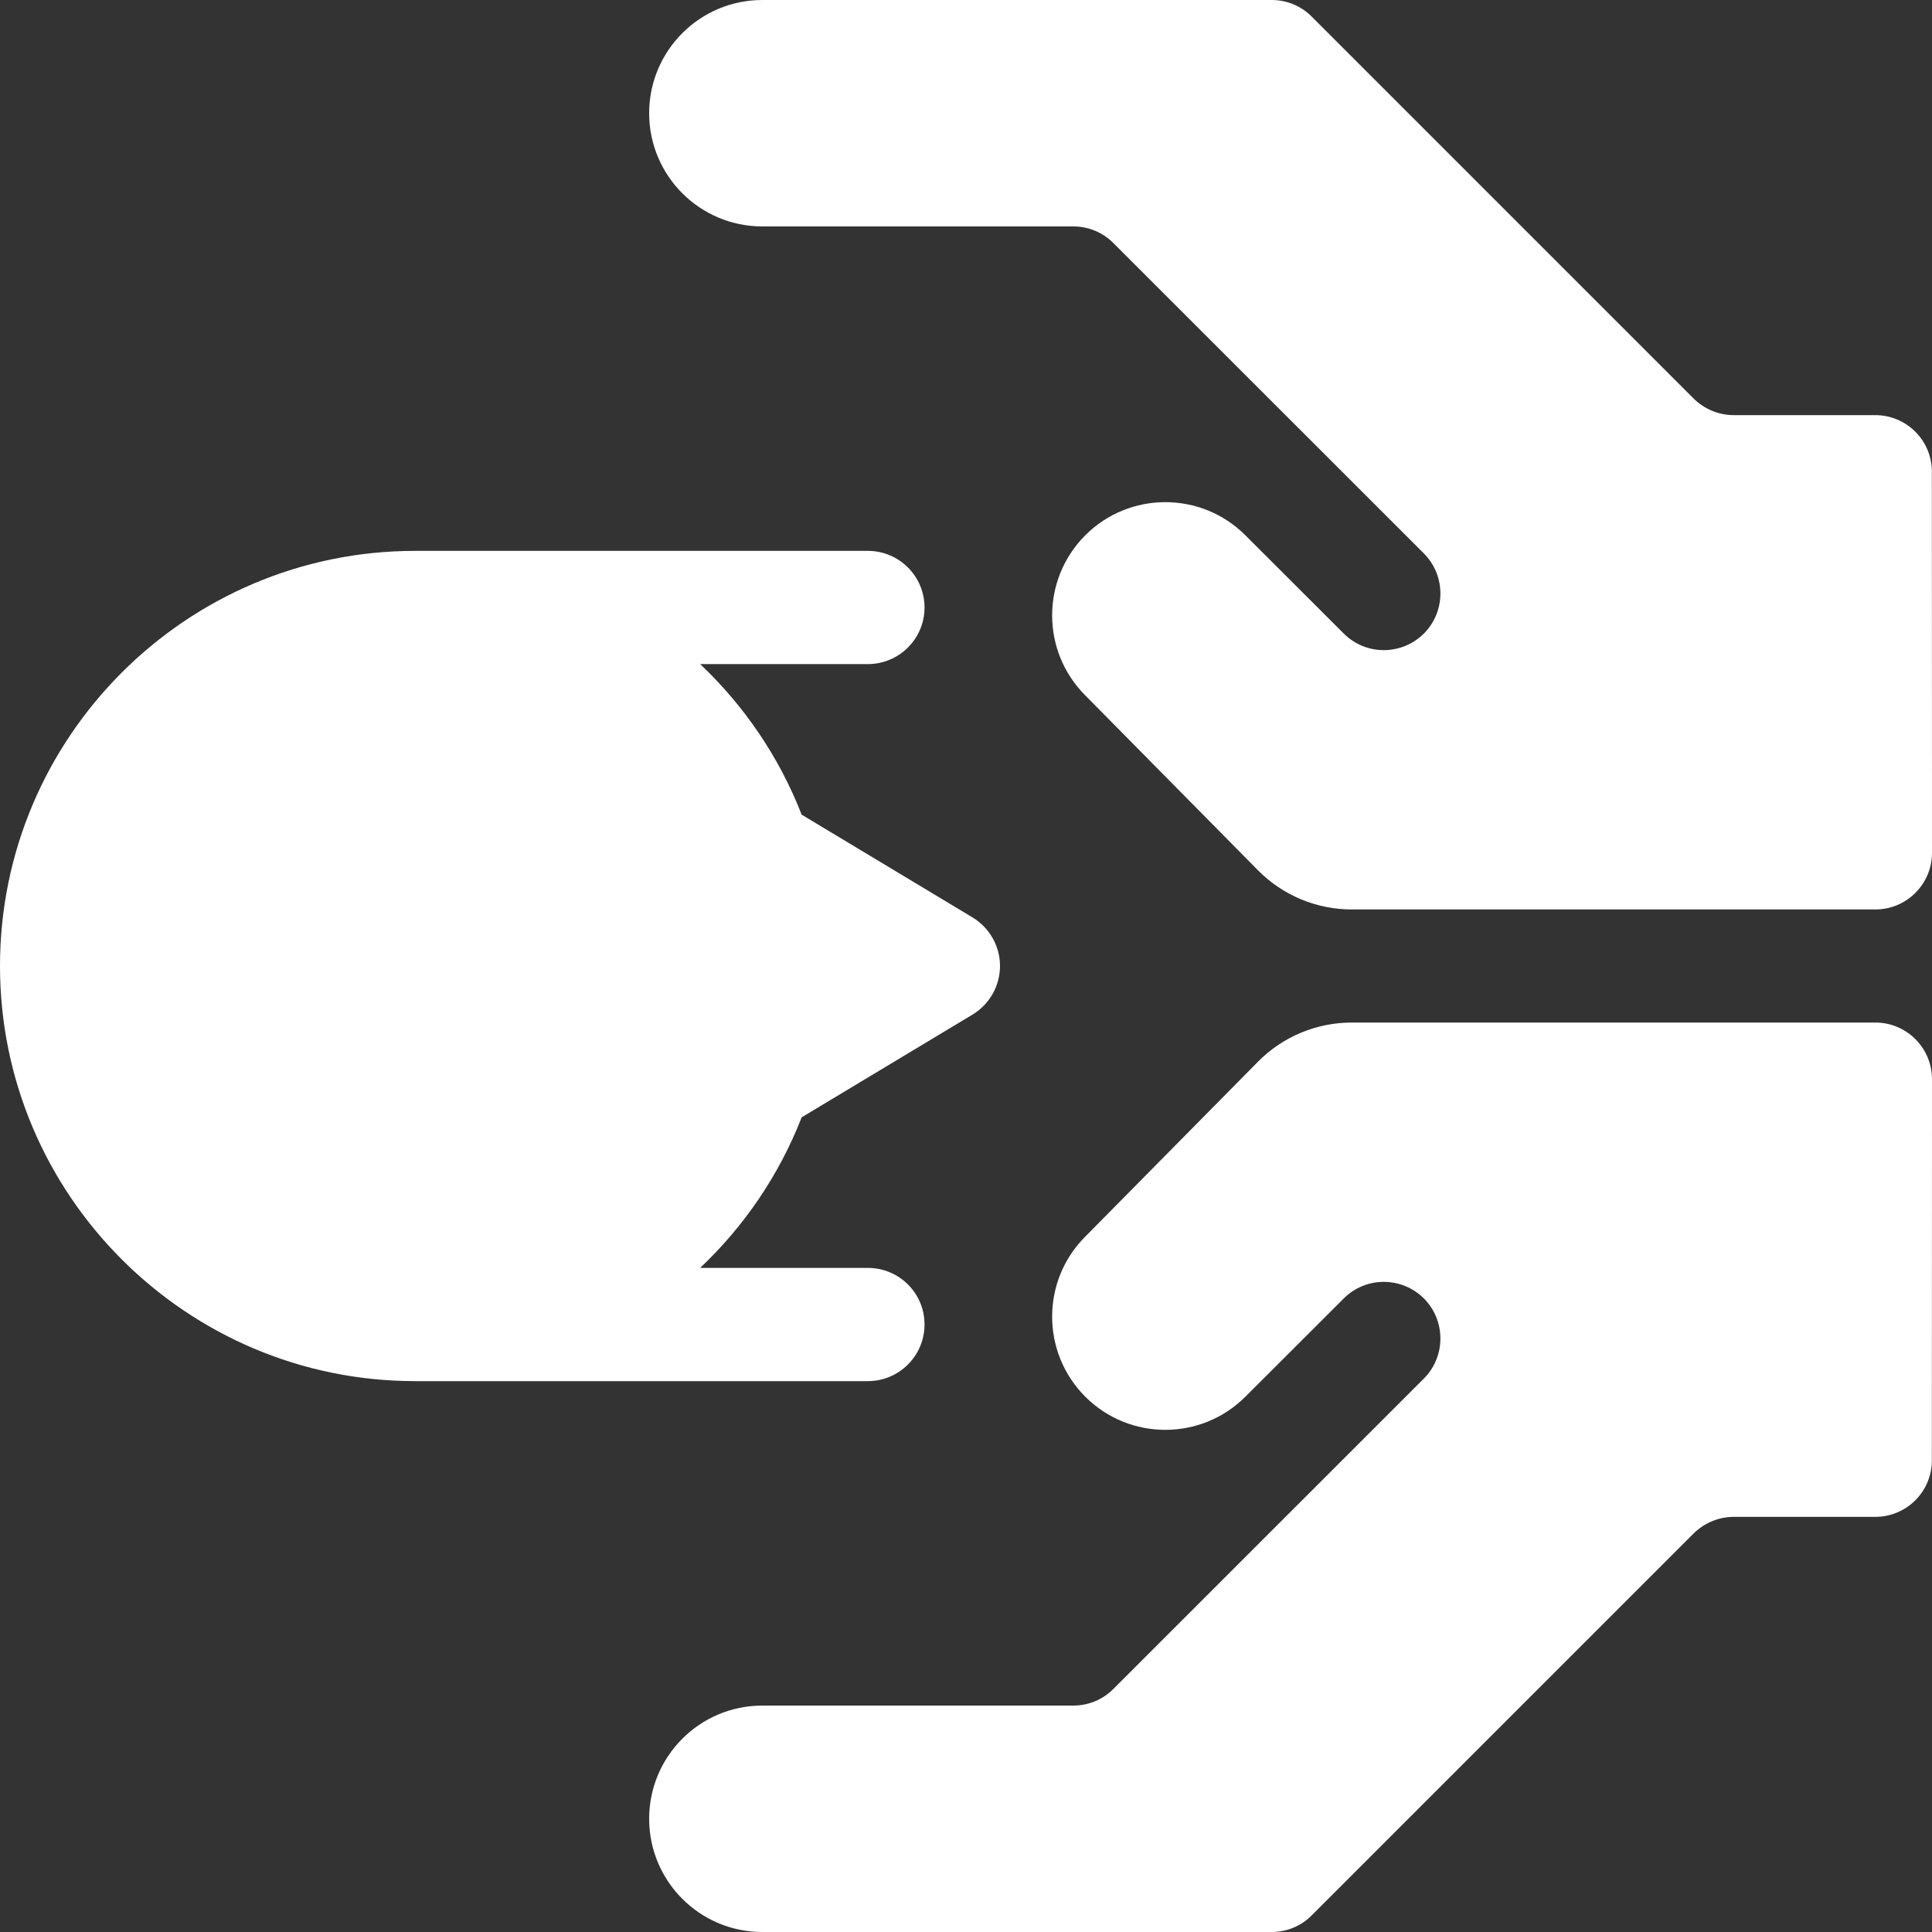
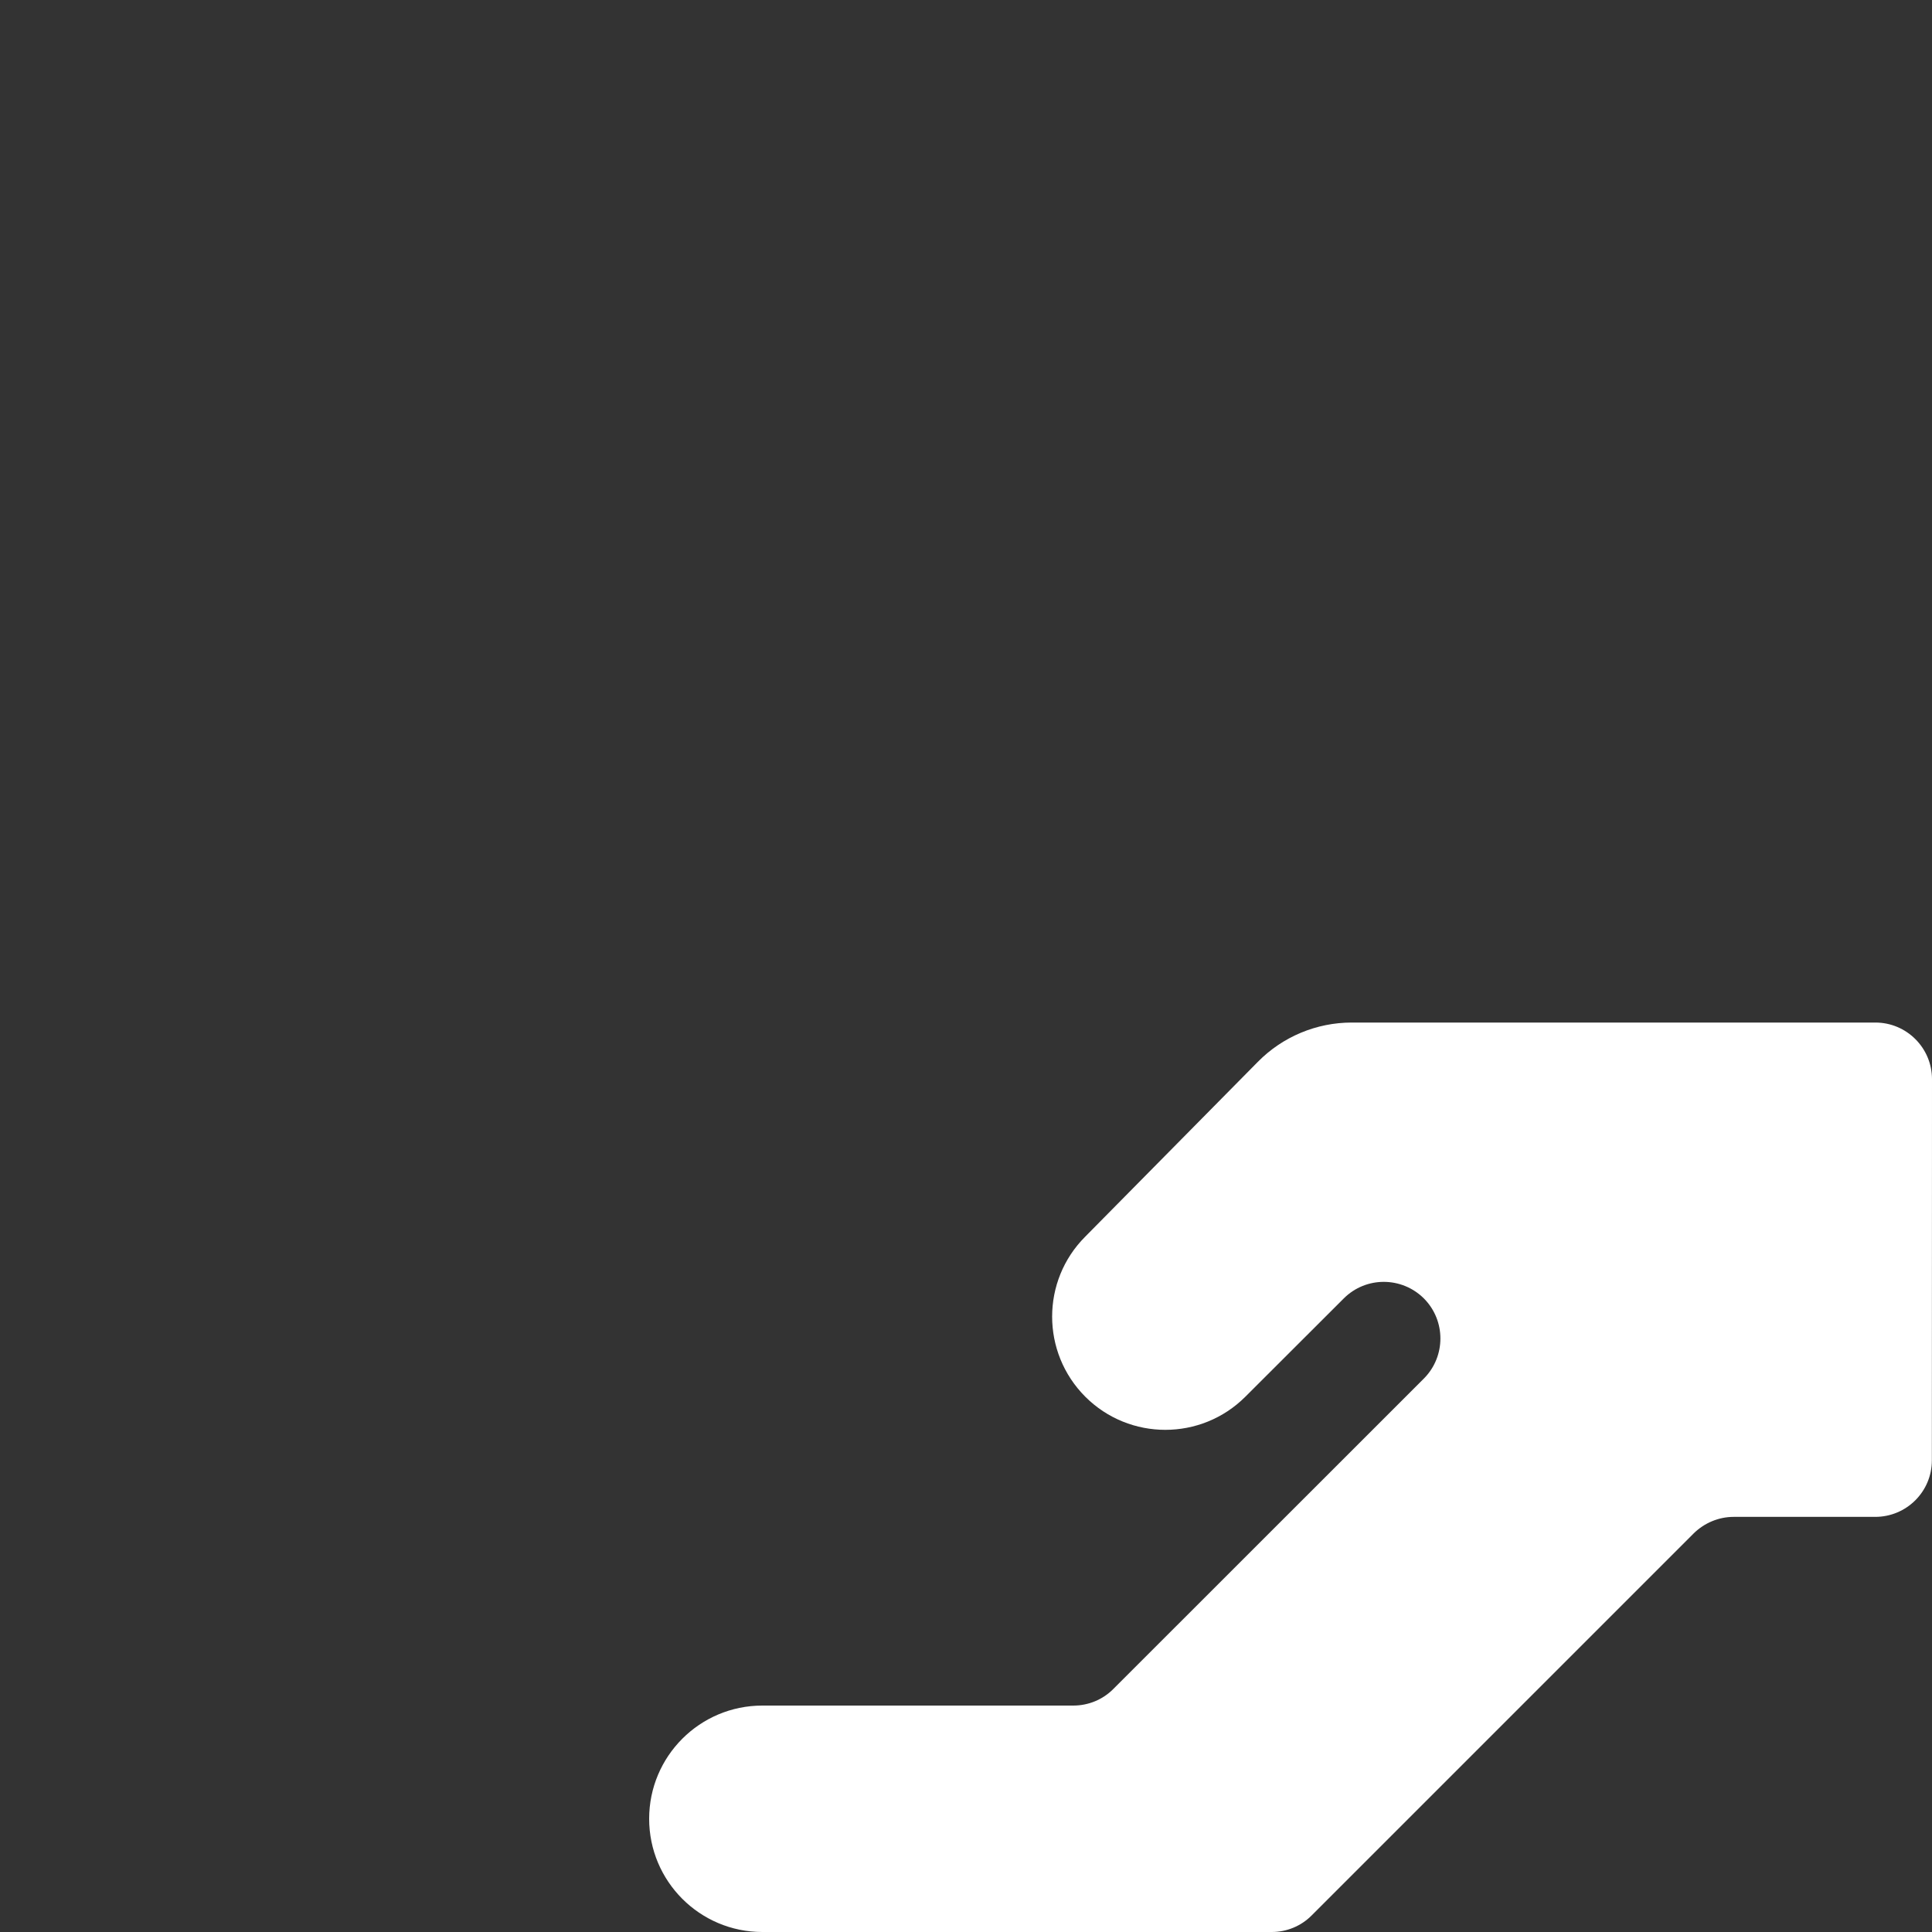
<svg xmlns="http://www.w3.org/2000/svg" width="15" height="15" viewBox="0 0 15 15" fill="none">
  <rect x="0" y="0" width="15" height="15" fill="#333333" stroke="none" />
  <g clip-path="url(#clip0_120_215)">
-     <path d="M7.551 7.123L6.224 6.325C6.048 5.873 5.775 5.477 5.436 5.156H6.738C6.981 5.156 7.178 4.959 7.178 4.717C7.178 4.474 6.981 4.277 6.738 4.277H3.223C1.446 4.277 0 5.723 0 7.5C0 9.277 1.446 10.723 3.223 10.723H6.738C6.981 10.723 7.178 10.526 7.178 10.283C7.178 10.04 6.981 9.844 6.738 9.844H5.436C5.775 9.523 6.048 9.127 6.224 8.675L7.551 7.877C7.683 7.797 7.764 7.654 7.764 7.5C7.764 7.346 7.683 7.203 7.551 7.123Z" fill="white" />
-     <path d="M11.055 4.919C11.226 4.747 11.226 4.469 11.055 4.297L8.644 1.887C8.562 1.804 8.45 1.758 8.333 1.758H5.919C5.433 1.758 5.04 1.364 5.04 0.879C5.04 0.394 5.433 0 5.919 0H9.874C9.99 0 10.102 0.046 10.184 0.129L13.149 3.094C13.232 3.176 13.344 3.223 13.46 3.223H14.559C14.802 3.223 14.999 3.419 14.999 3.662L15 6.621C15 6.864 14.803 7.061 14.56 7.061H10.495C10.221 7.061 9.958 6.951 9.766 6.756L8.426 5.399C8.083 5.056 8.083 4.5 8.426 4.156C8.769 3.813 9.326 3.813 9.669 4.156L10.433 4.919C10.605 5.091 10.883 5.09 11.055 4.919Z" fill="white" />
    <path d="M11.055 10.081C11.226 10.253 11.226 10.531 11.055 10.703L8.644 13.113C8.562 13.196 8.45 13.242 8.333 13.242H5.919C5.433 13.242 5.04 13.636 5.04 14.121C5.04 14.606 5.433 15 5.919 15H9.874C9.99 15 10.102 14.954 10.184 14.871L13.149 11.906C13.232 11.824 13.344 11.777 13.46 11.777H14.559C14.802 11.777 14.999 11.581 14.999 11.338L15 8.379C15 8.136 14.803 7.939 14.56 7.939H10.495C10.221 7.939 9.958 8.049 9.766 8.244L8.426 9.601C8.083 9.944 8.083 10.5 8.426 10.844C8.769 11.187 9.326 11.187 9.669 10.844L10.433 10.081C10.605 9.909 10.883 9.91 11.055 10.081Z" fill="white" />
  </g>
  <defs>
    <clipPath id="clip0_120_215">
      <rect width="15" height="15" fill="white" />
    </clipPath>
  </defs>
</svg>